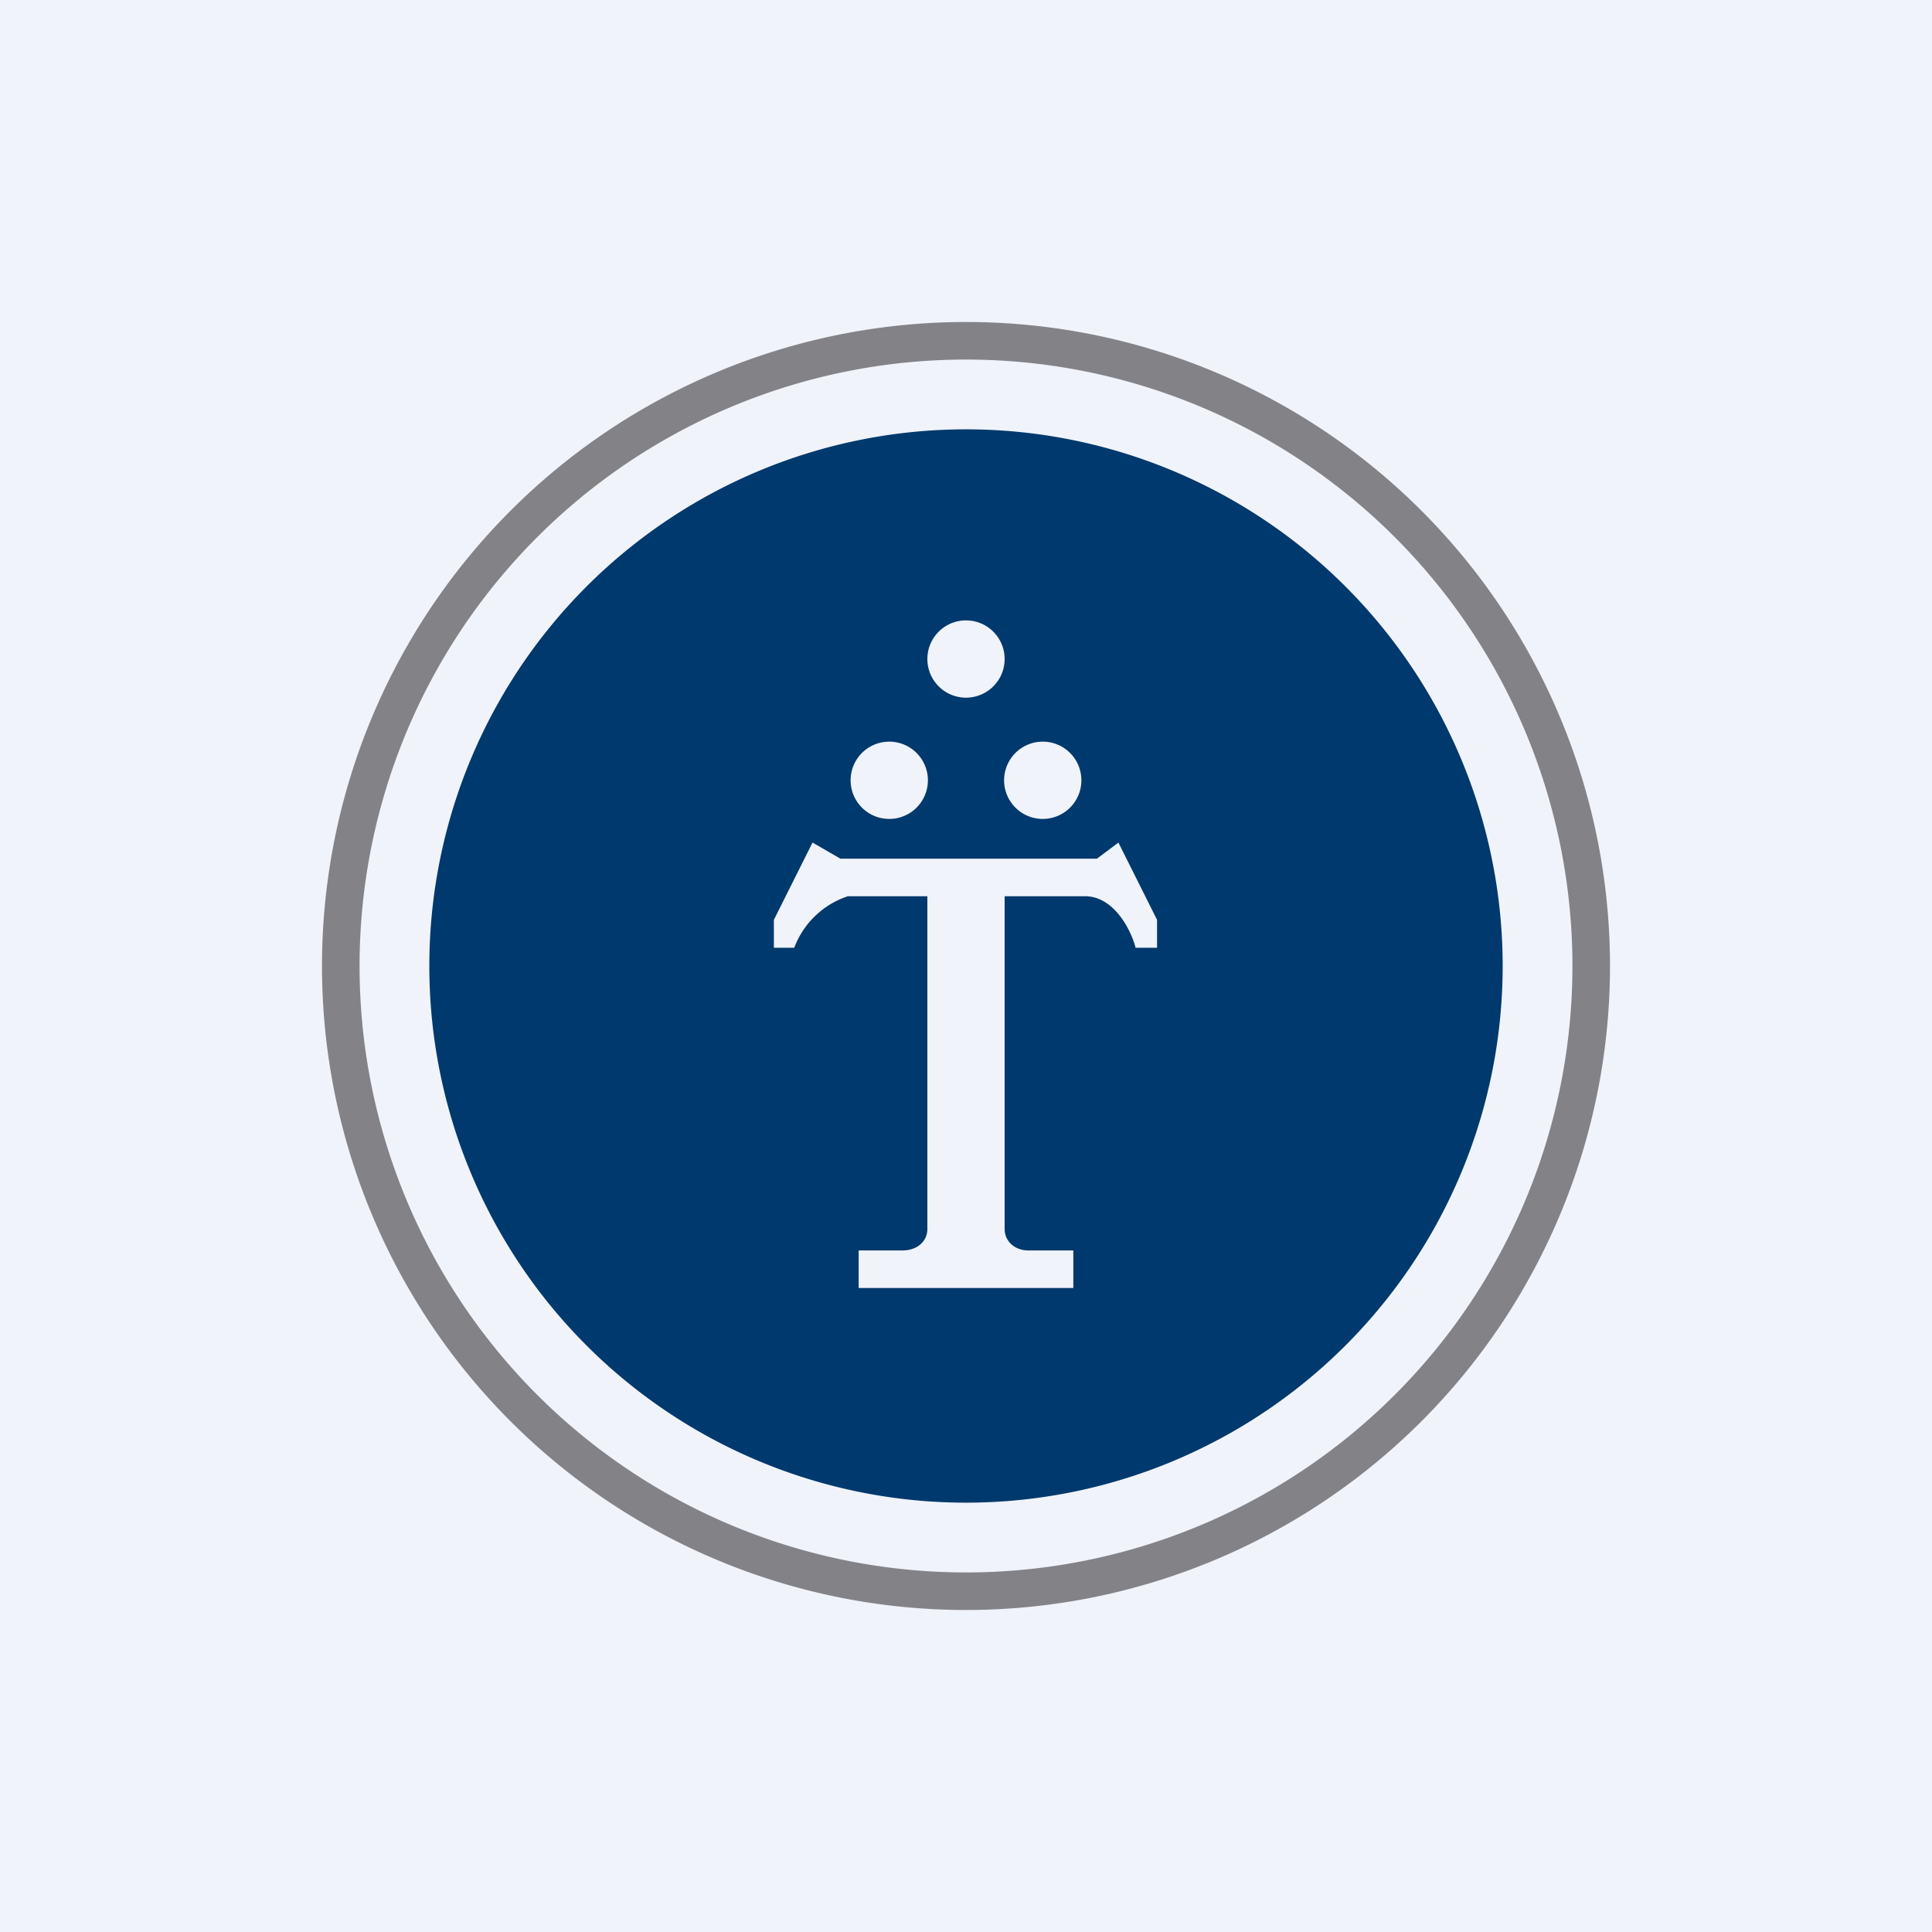
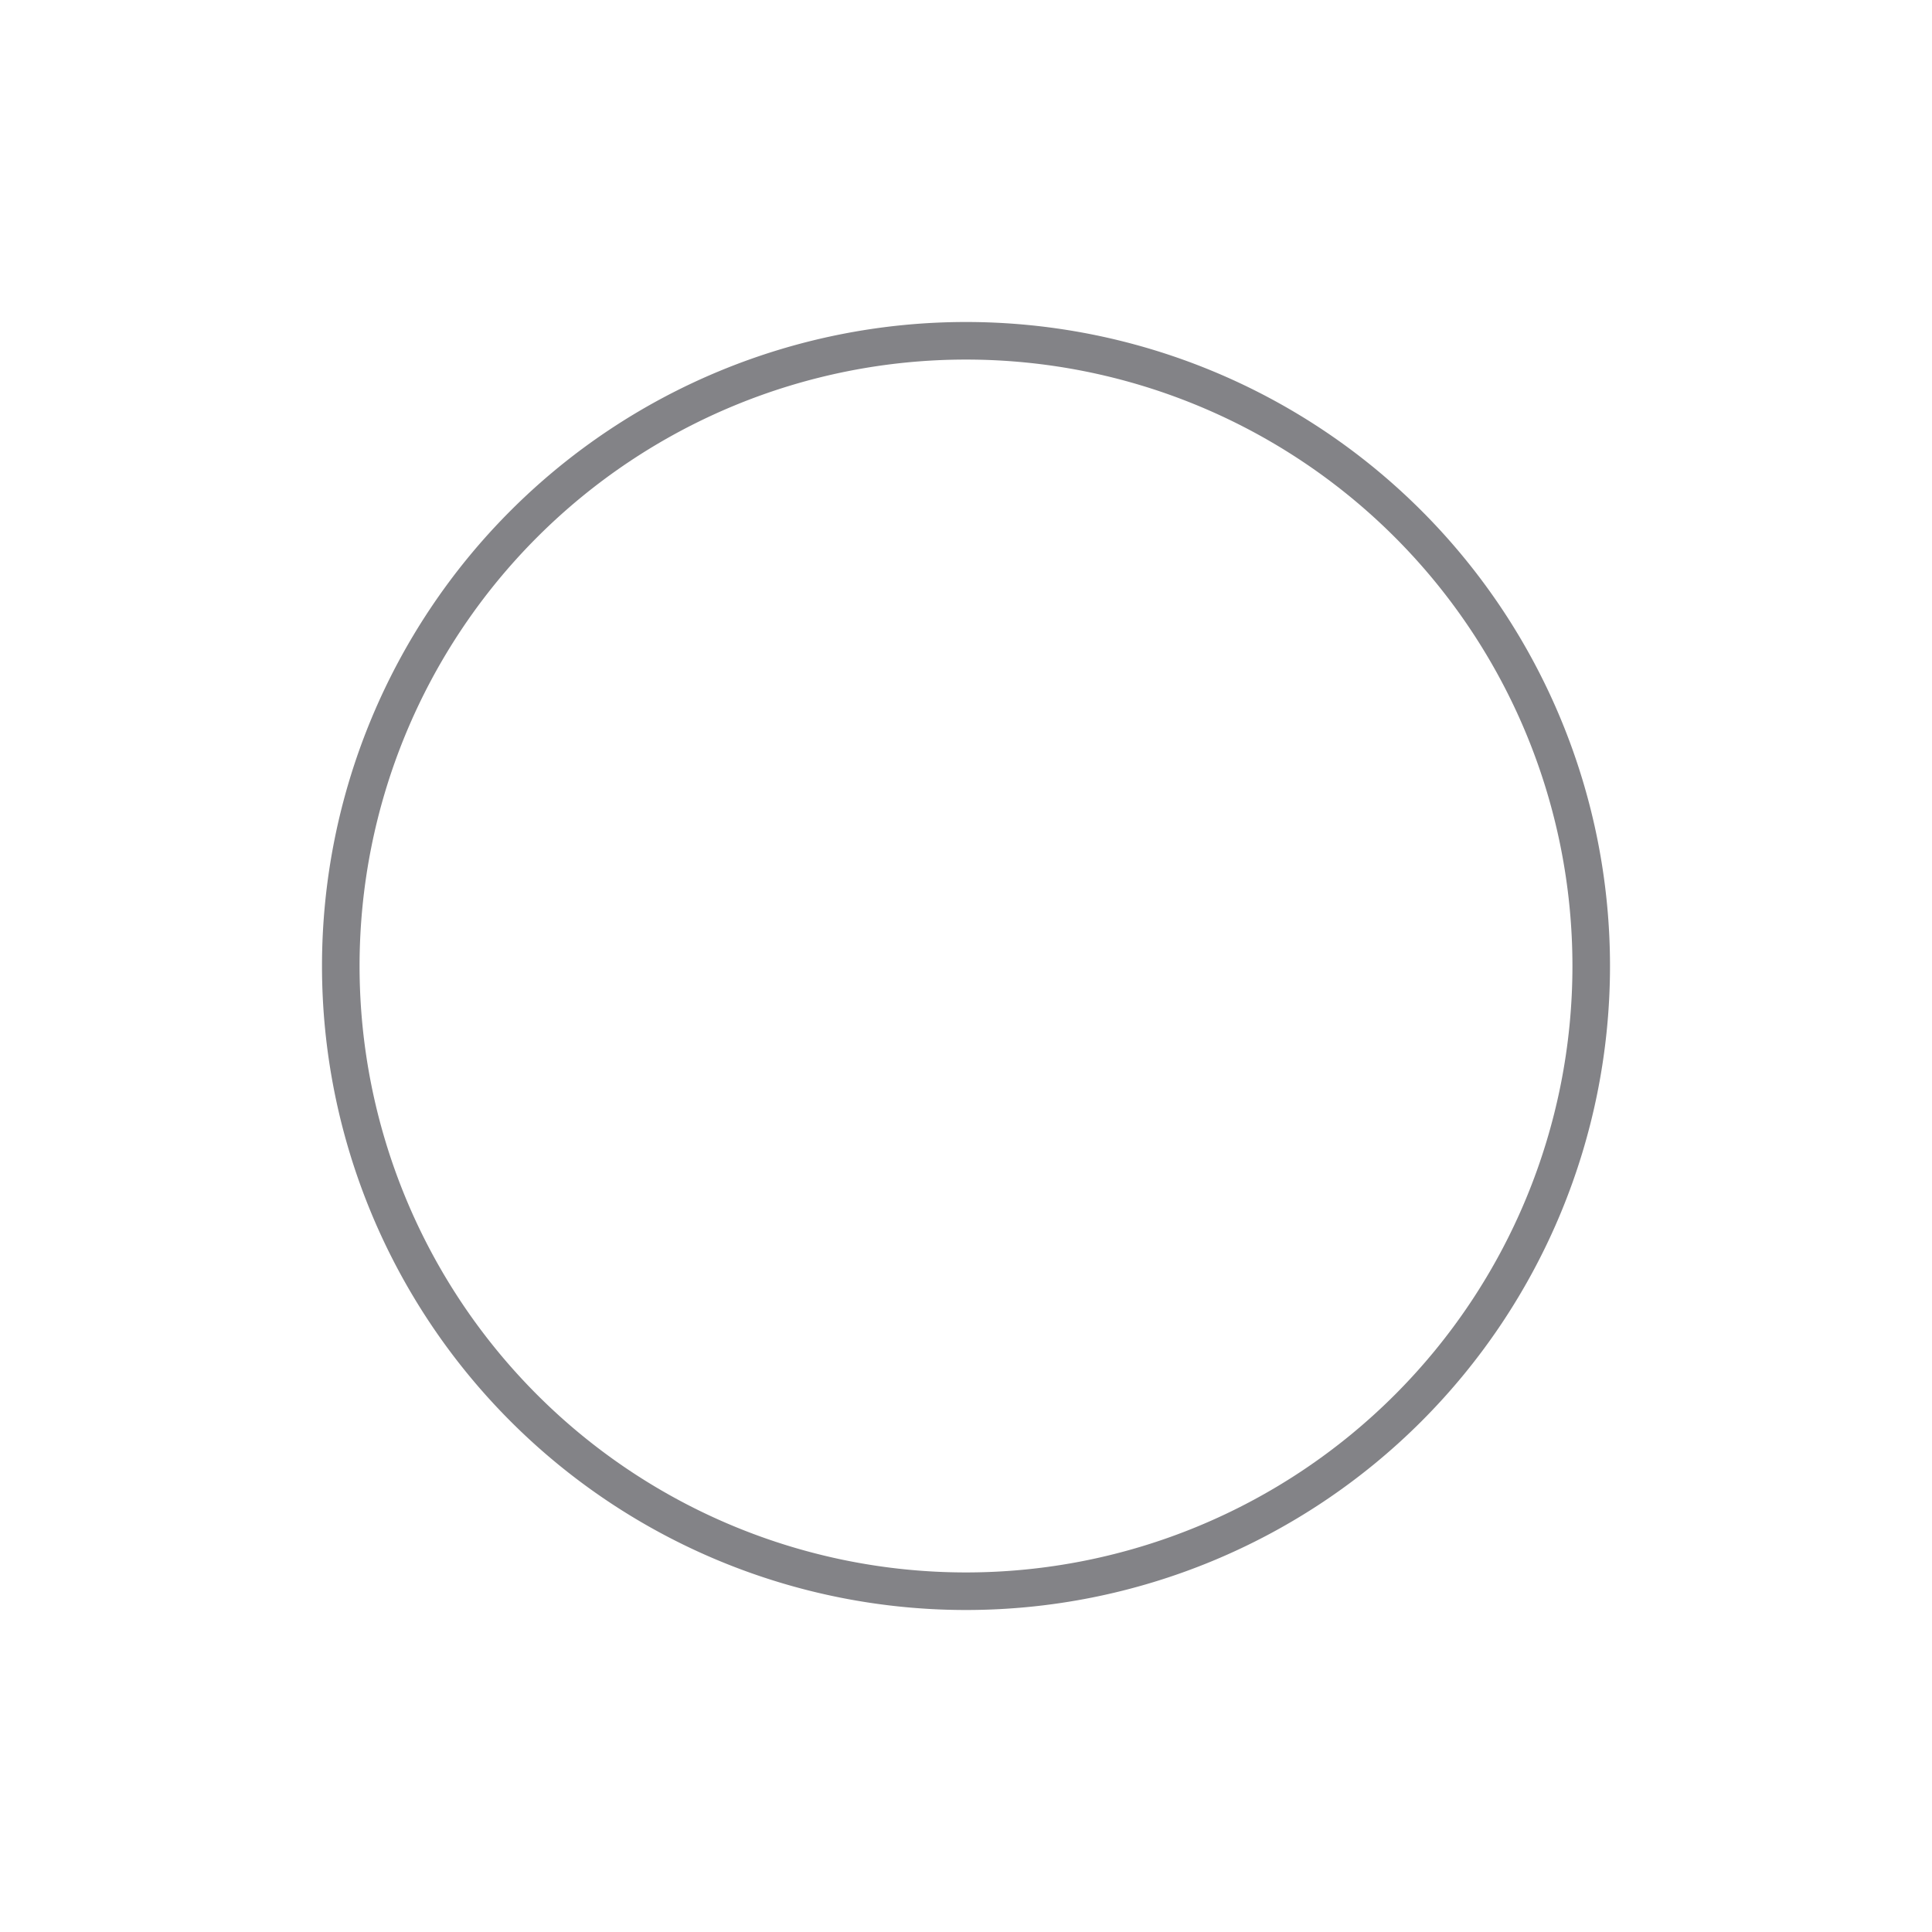
<svg xmlns="http://www.w3.org/2000/svg" width="18" height="18" viewBox="0 0 18 18">
-   <path fill="#F0F3FA" d="M0 0h18v18H0z" />
  <path fill-rule="evenodd" d="M9 14.65a5.65 5.65 0 1 0 0-11.3 5.65 5.65 0 0 0 0 11.3ZM9 15A6 6 0 1 0 9 3a6 6 0 0 0 0 12Z" fill="#838387" />
-   <path fill-rule="evenodd" d="M9 14A5 5 0 1 0 9 4a5 5 0 0 0 0 10Zm.36-7.86a.36.36 0 1 1-.72 0 .36.36 0 0 1 .72 0Zm.71 1.07a.36.36 0 1 1-.71 0 .36.36 0 0 1 .71 0ZM7.83 8l-.26-.15-.36.72v.26h.19a.8.8 0 0 1 .5-.48h.74v3.1c0 .12-.1.2-.23.2H8V12h2v-.35h-.42c-.12 0-.22-.08-.22-.2v-3.1h.75c.27 0 .43.32.47.48h.2v-.26l-.36-.72-.2.15H7.83Zm.81-.79a.36.36 0 1 1-.71 0 .36.36 0 0 1 .71 0Z" fill="#00396D" />
</svg>